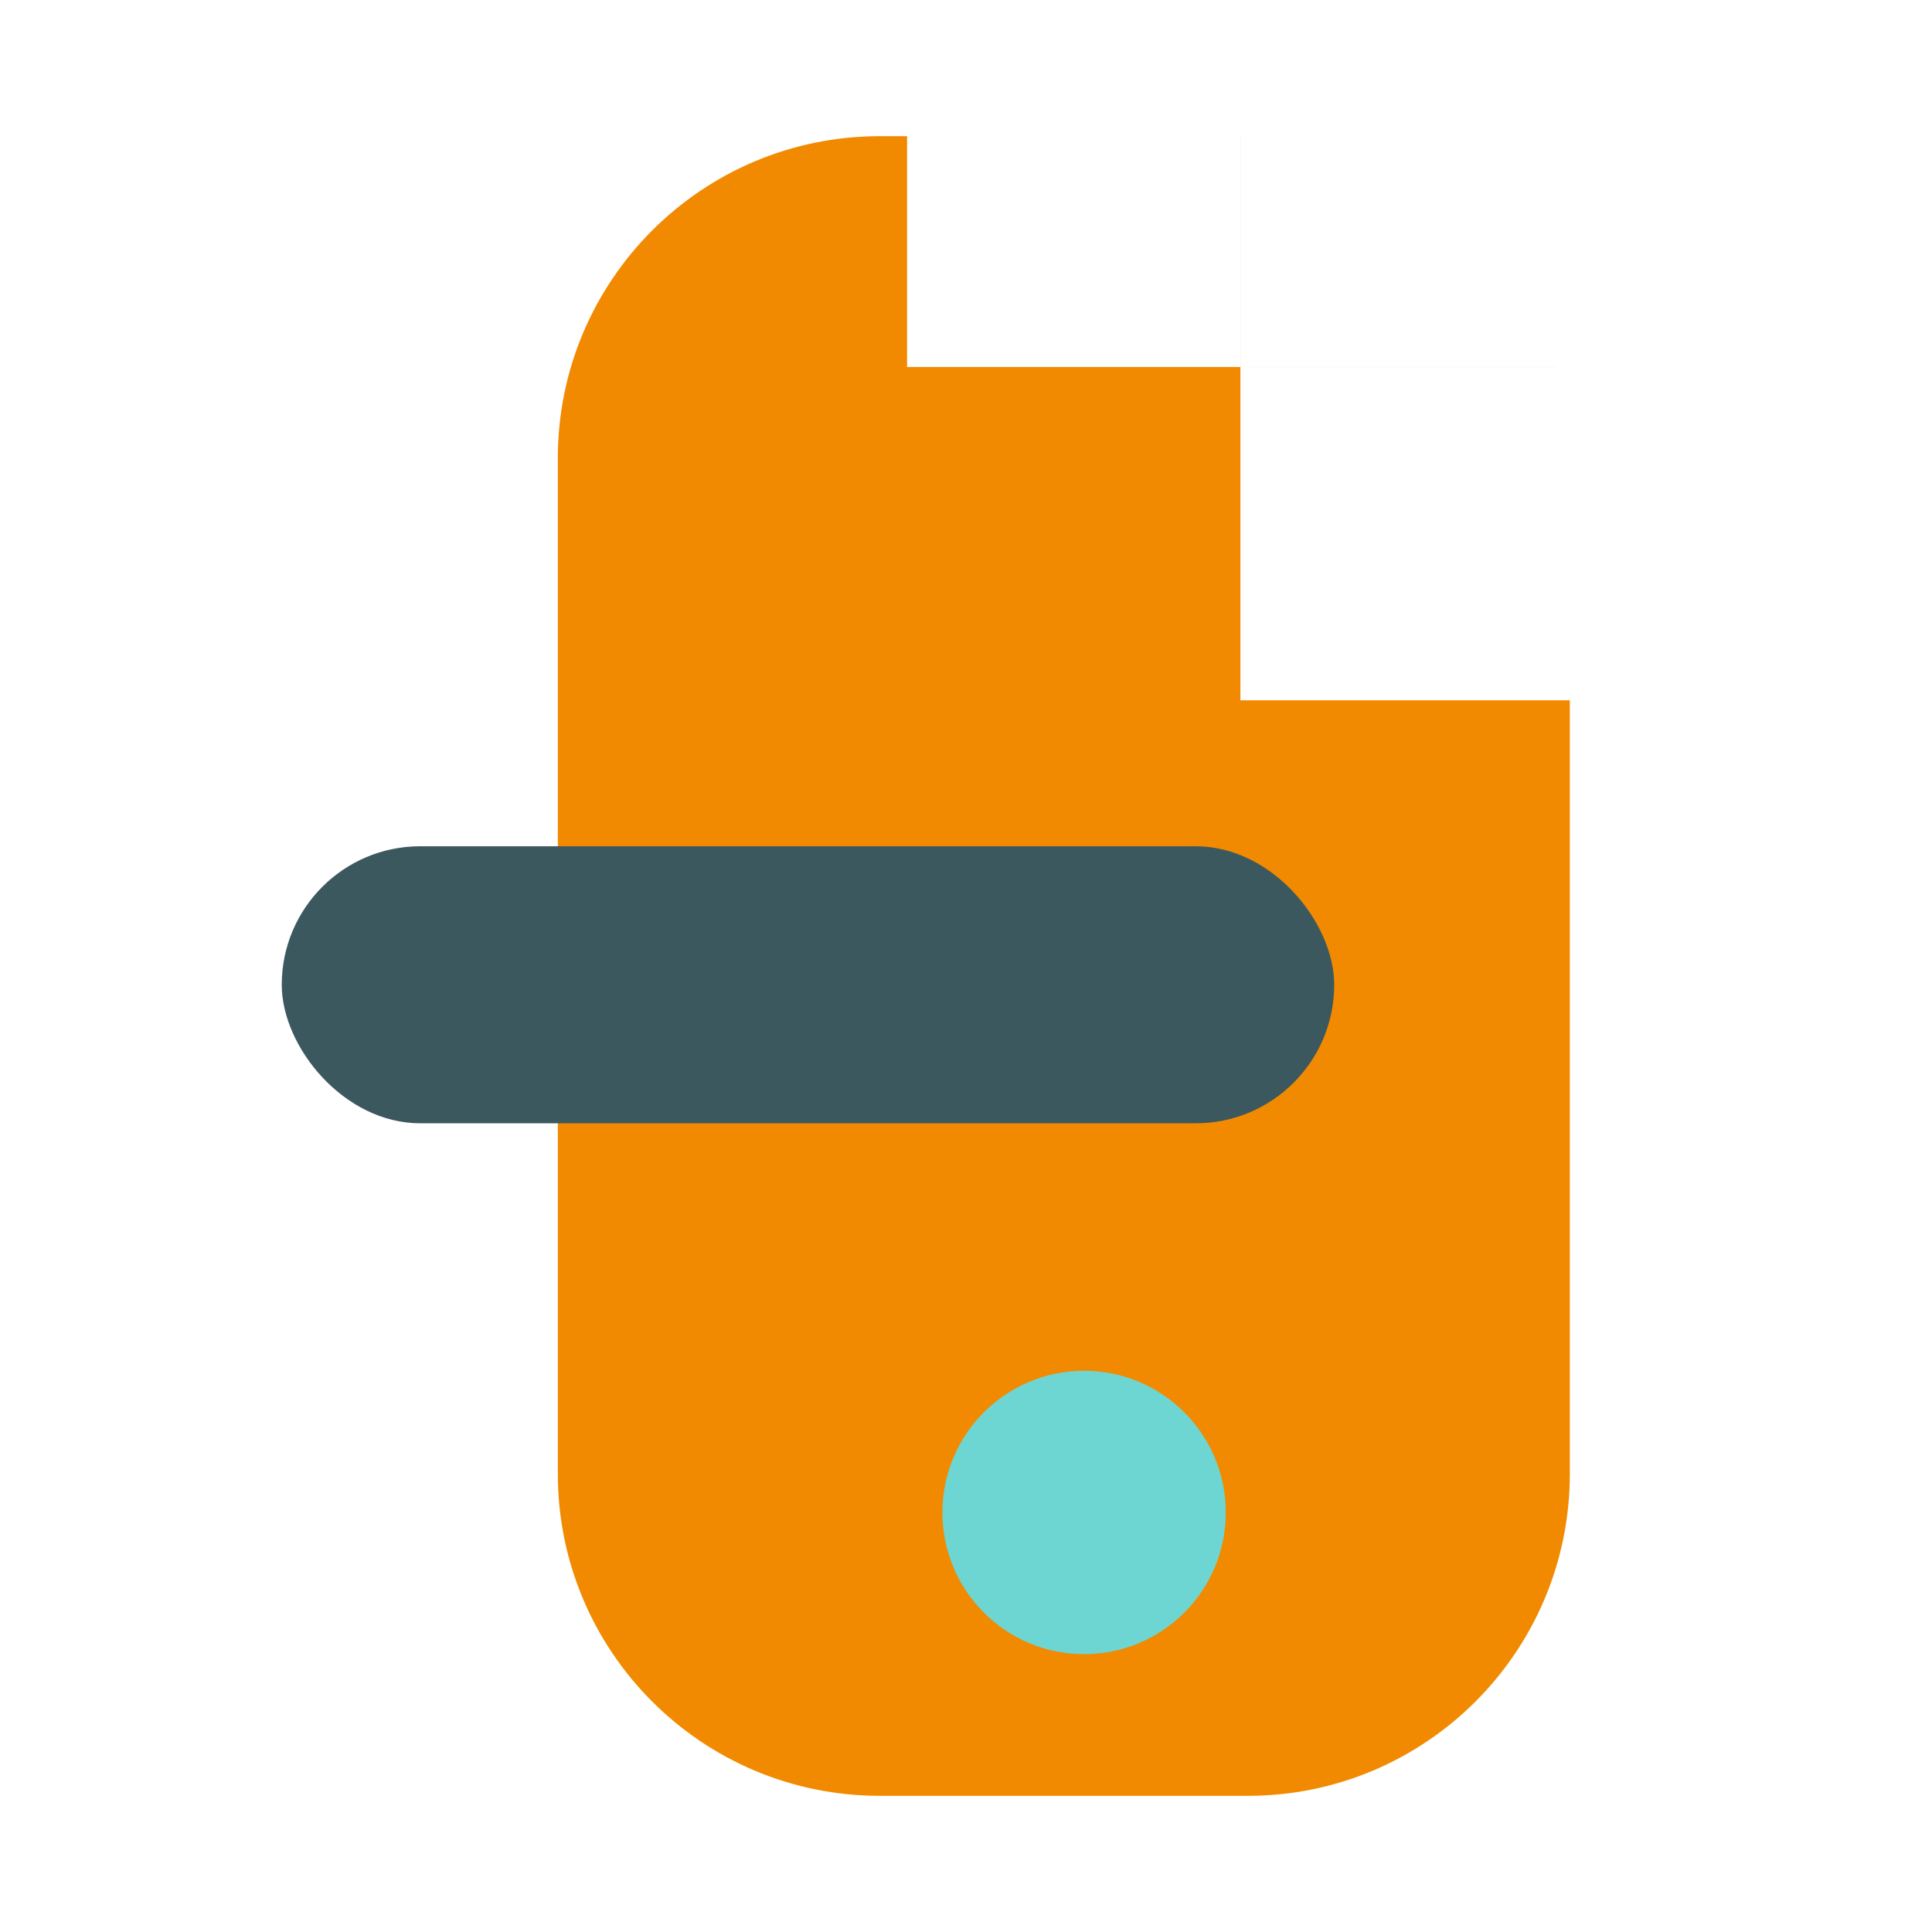
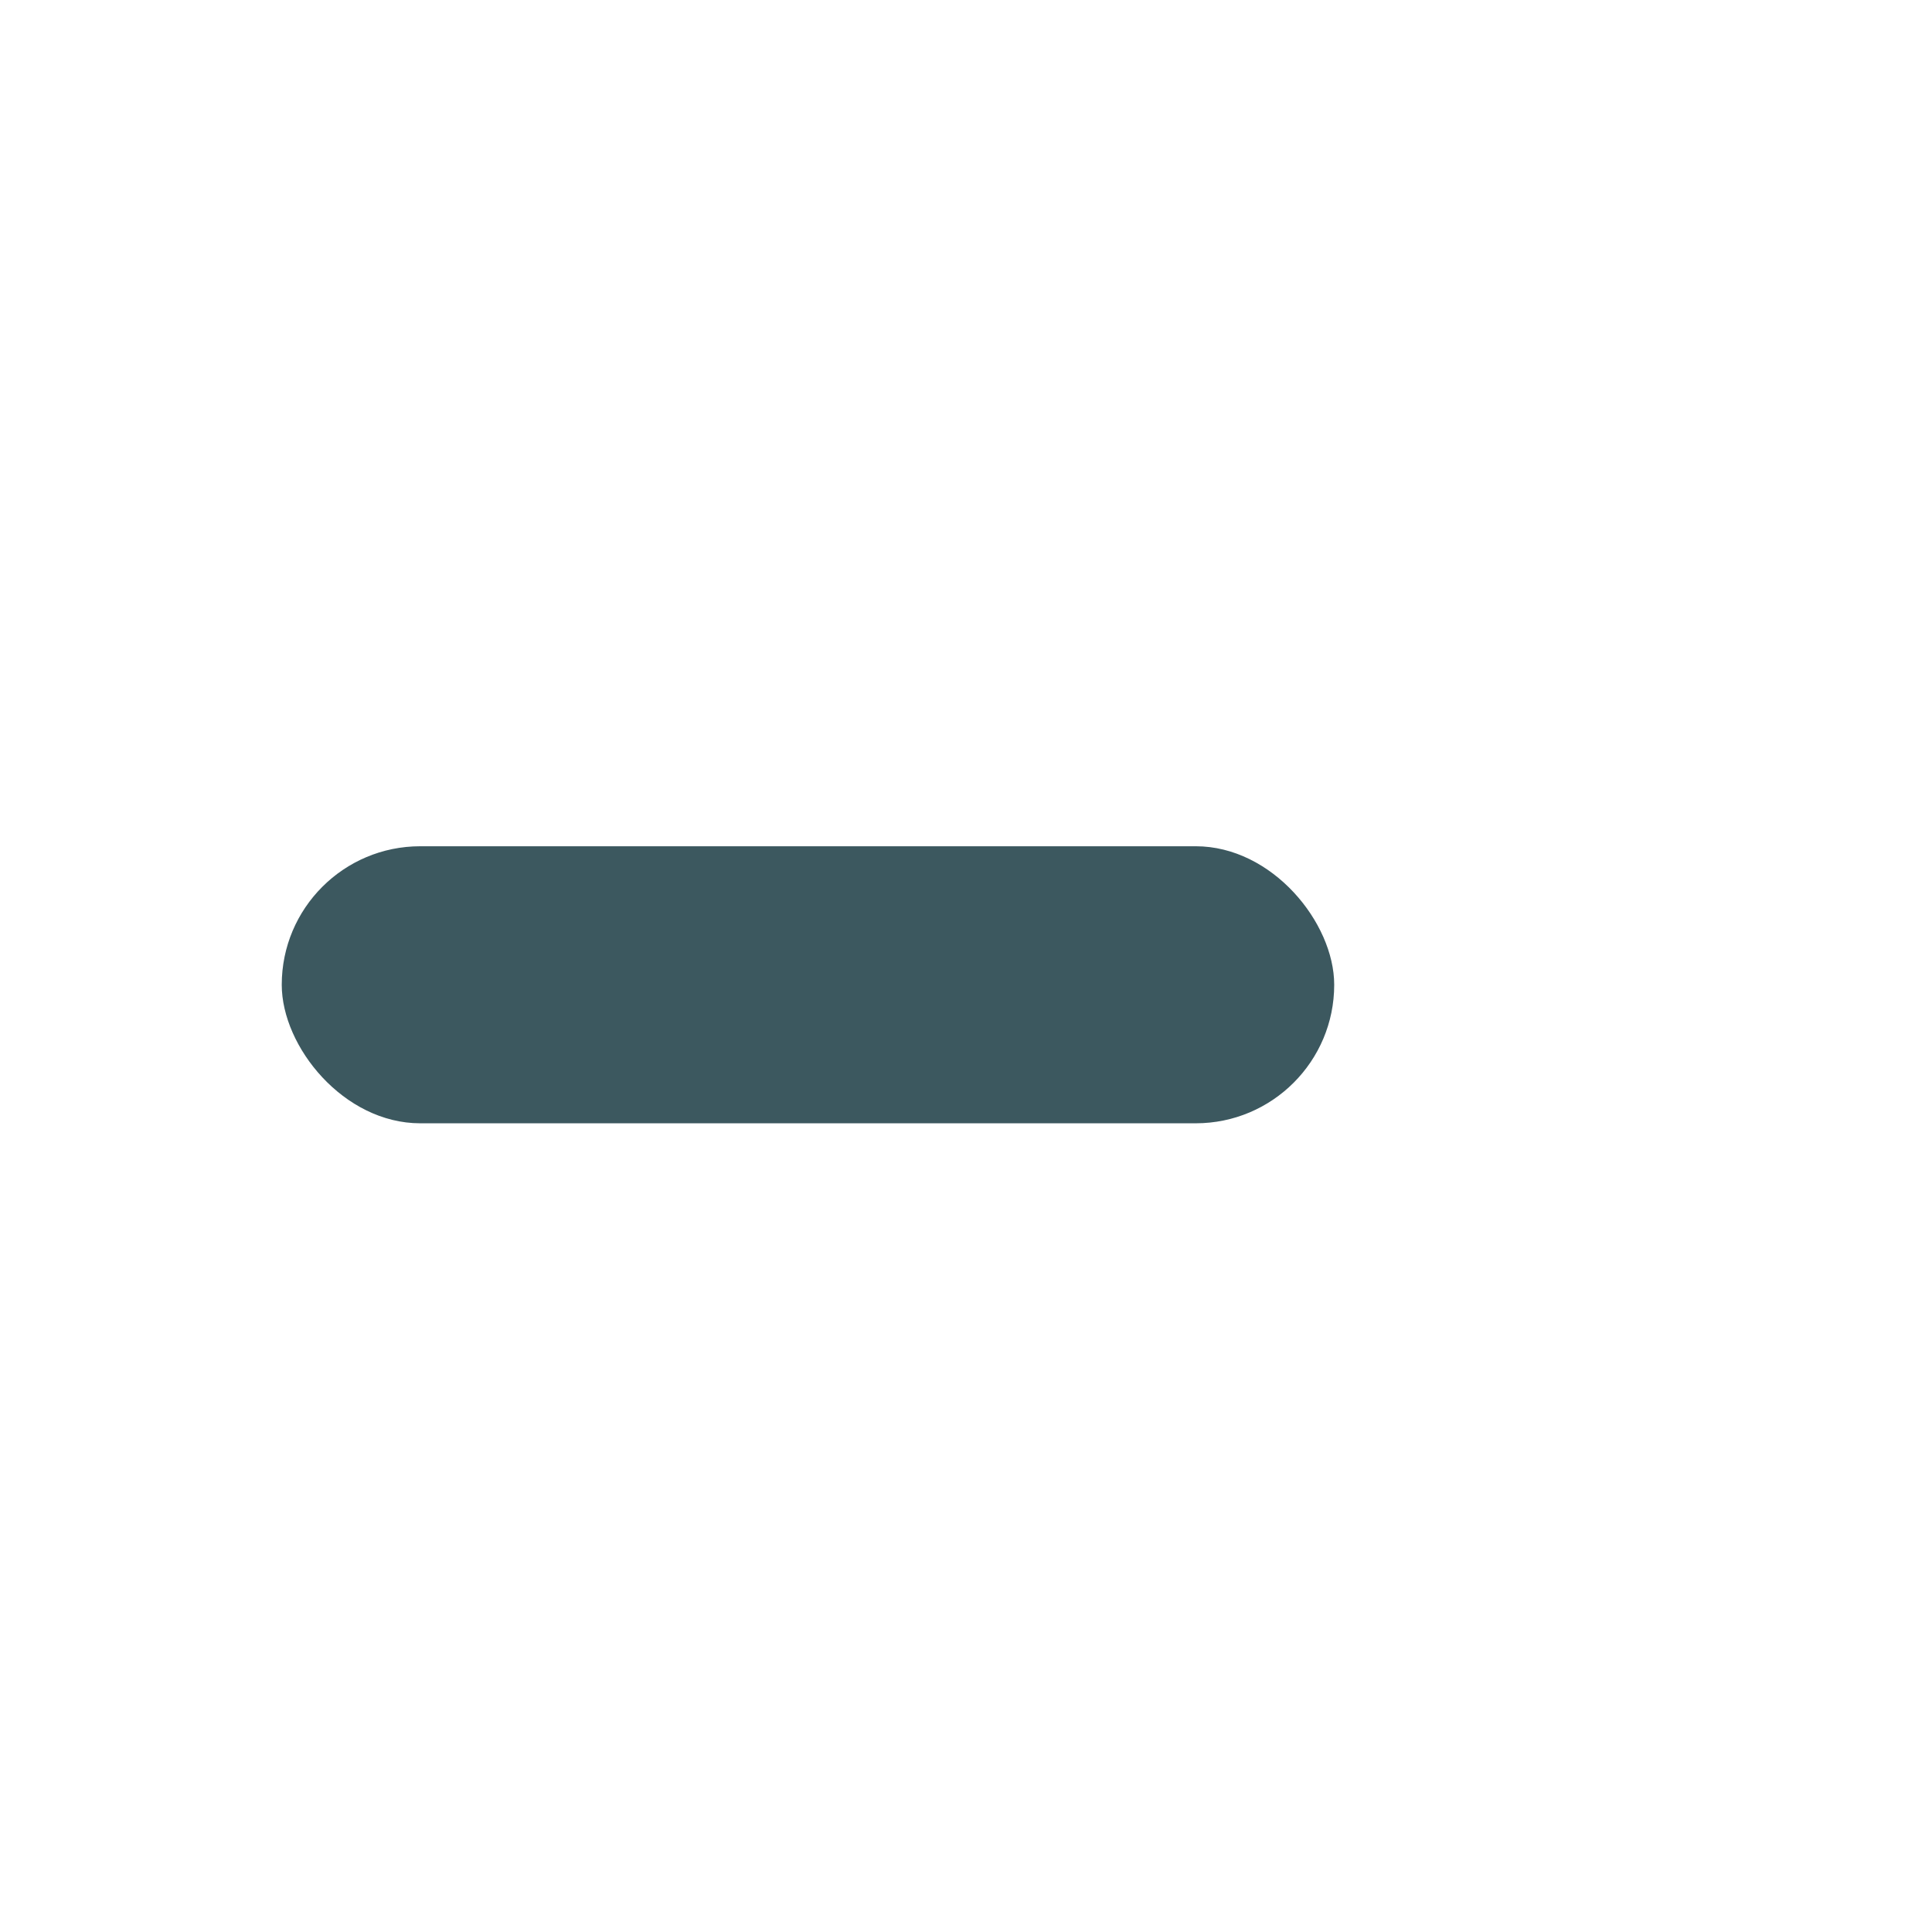
<svg xmlns="http://www.w3.org/2000/svg" width="48" height="48" viewBox="0 0 48 48" fill="none">
-   <path fill-rule="evenodd" clip-rule="evenodd" d="M38.677 9.119C38.677 9.118 38.677 9.118 38.677 9.118L30.817 9.118V3.383H30.816V9.118L22.536 9.118V3.383H21.859C17.441 3.383 13.859 6.965 13.859 11.383V36.617C13.859 41.035 17.441 44.617 21.859 44.617H31.002C35.42 44.617 39.002 41.035 39.002 36.617V17.399L30.817 17.399L30.817 9.119L38.677 9.119Z" fill="#F18A00" />
-   <circle cx="26.934" cy="37.577" r="3.52" fill="#6DD6D3" />
  <rect x="7" y="21.025" width="26.148" height="6.883" rx="3.441" fill="#3C585F" />
</svg>